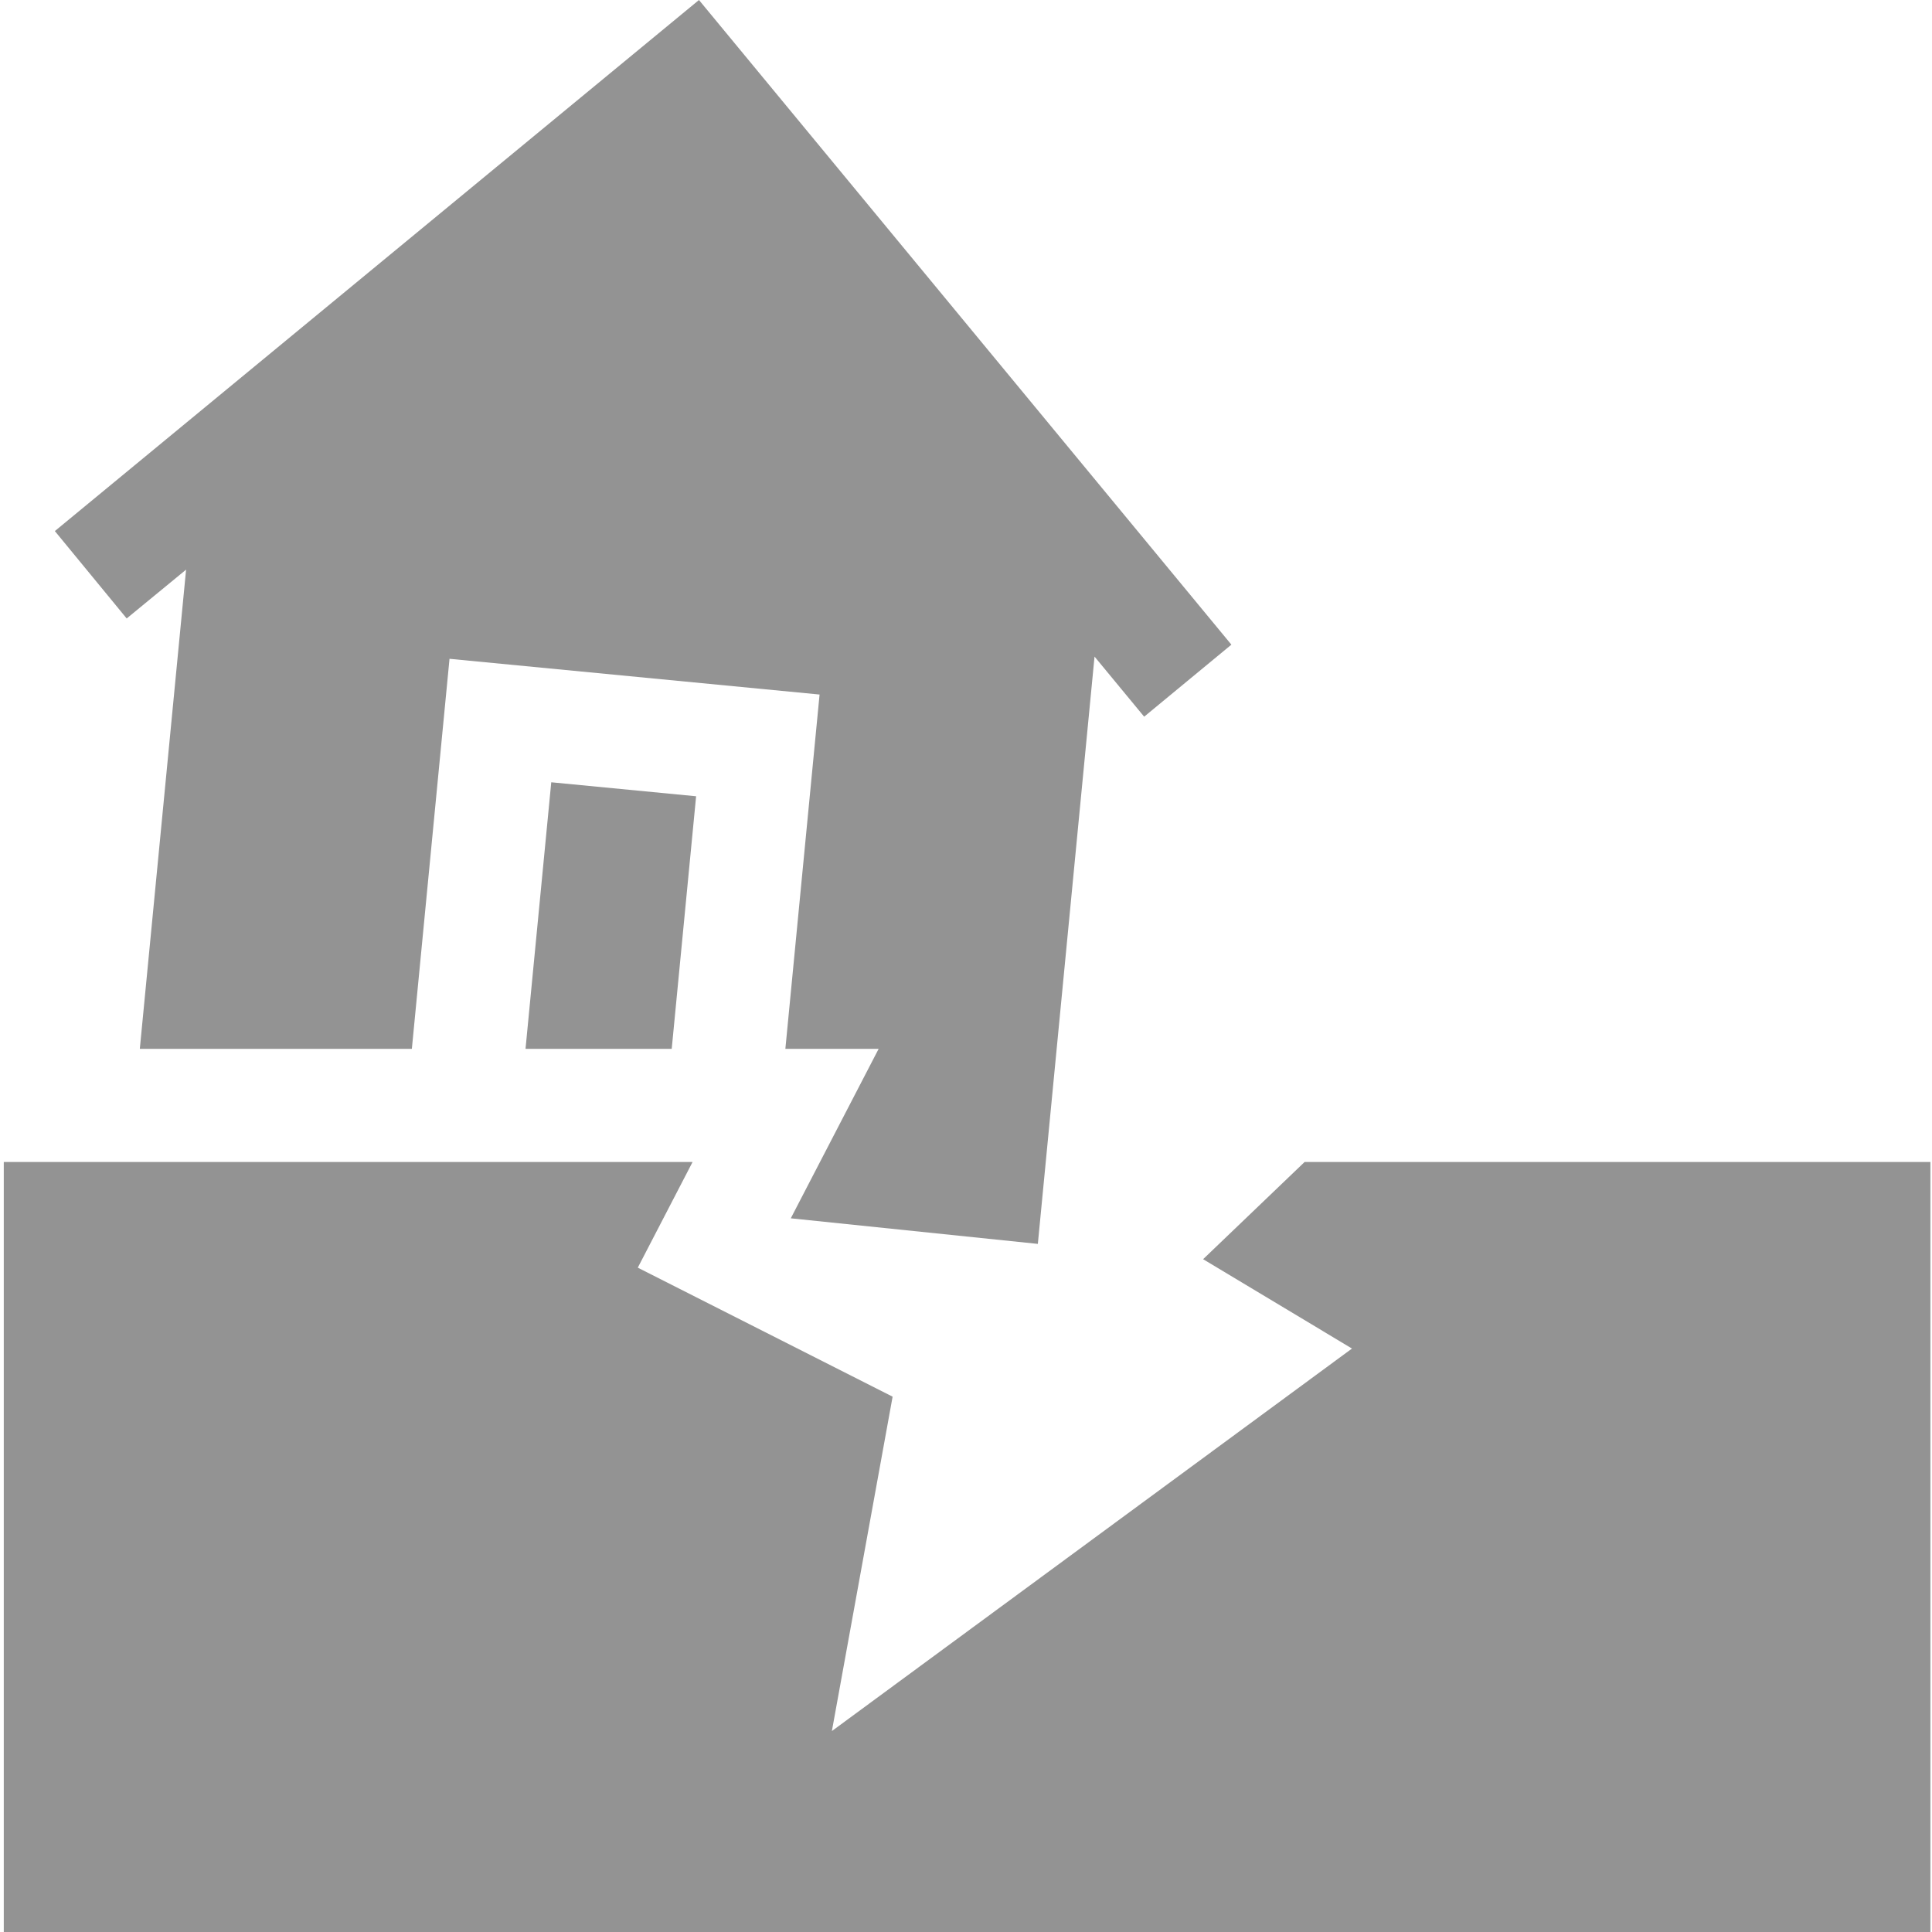
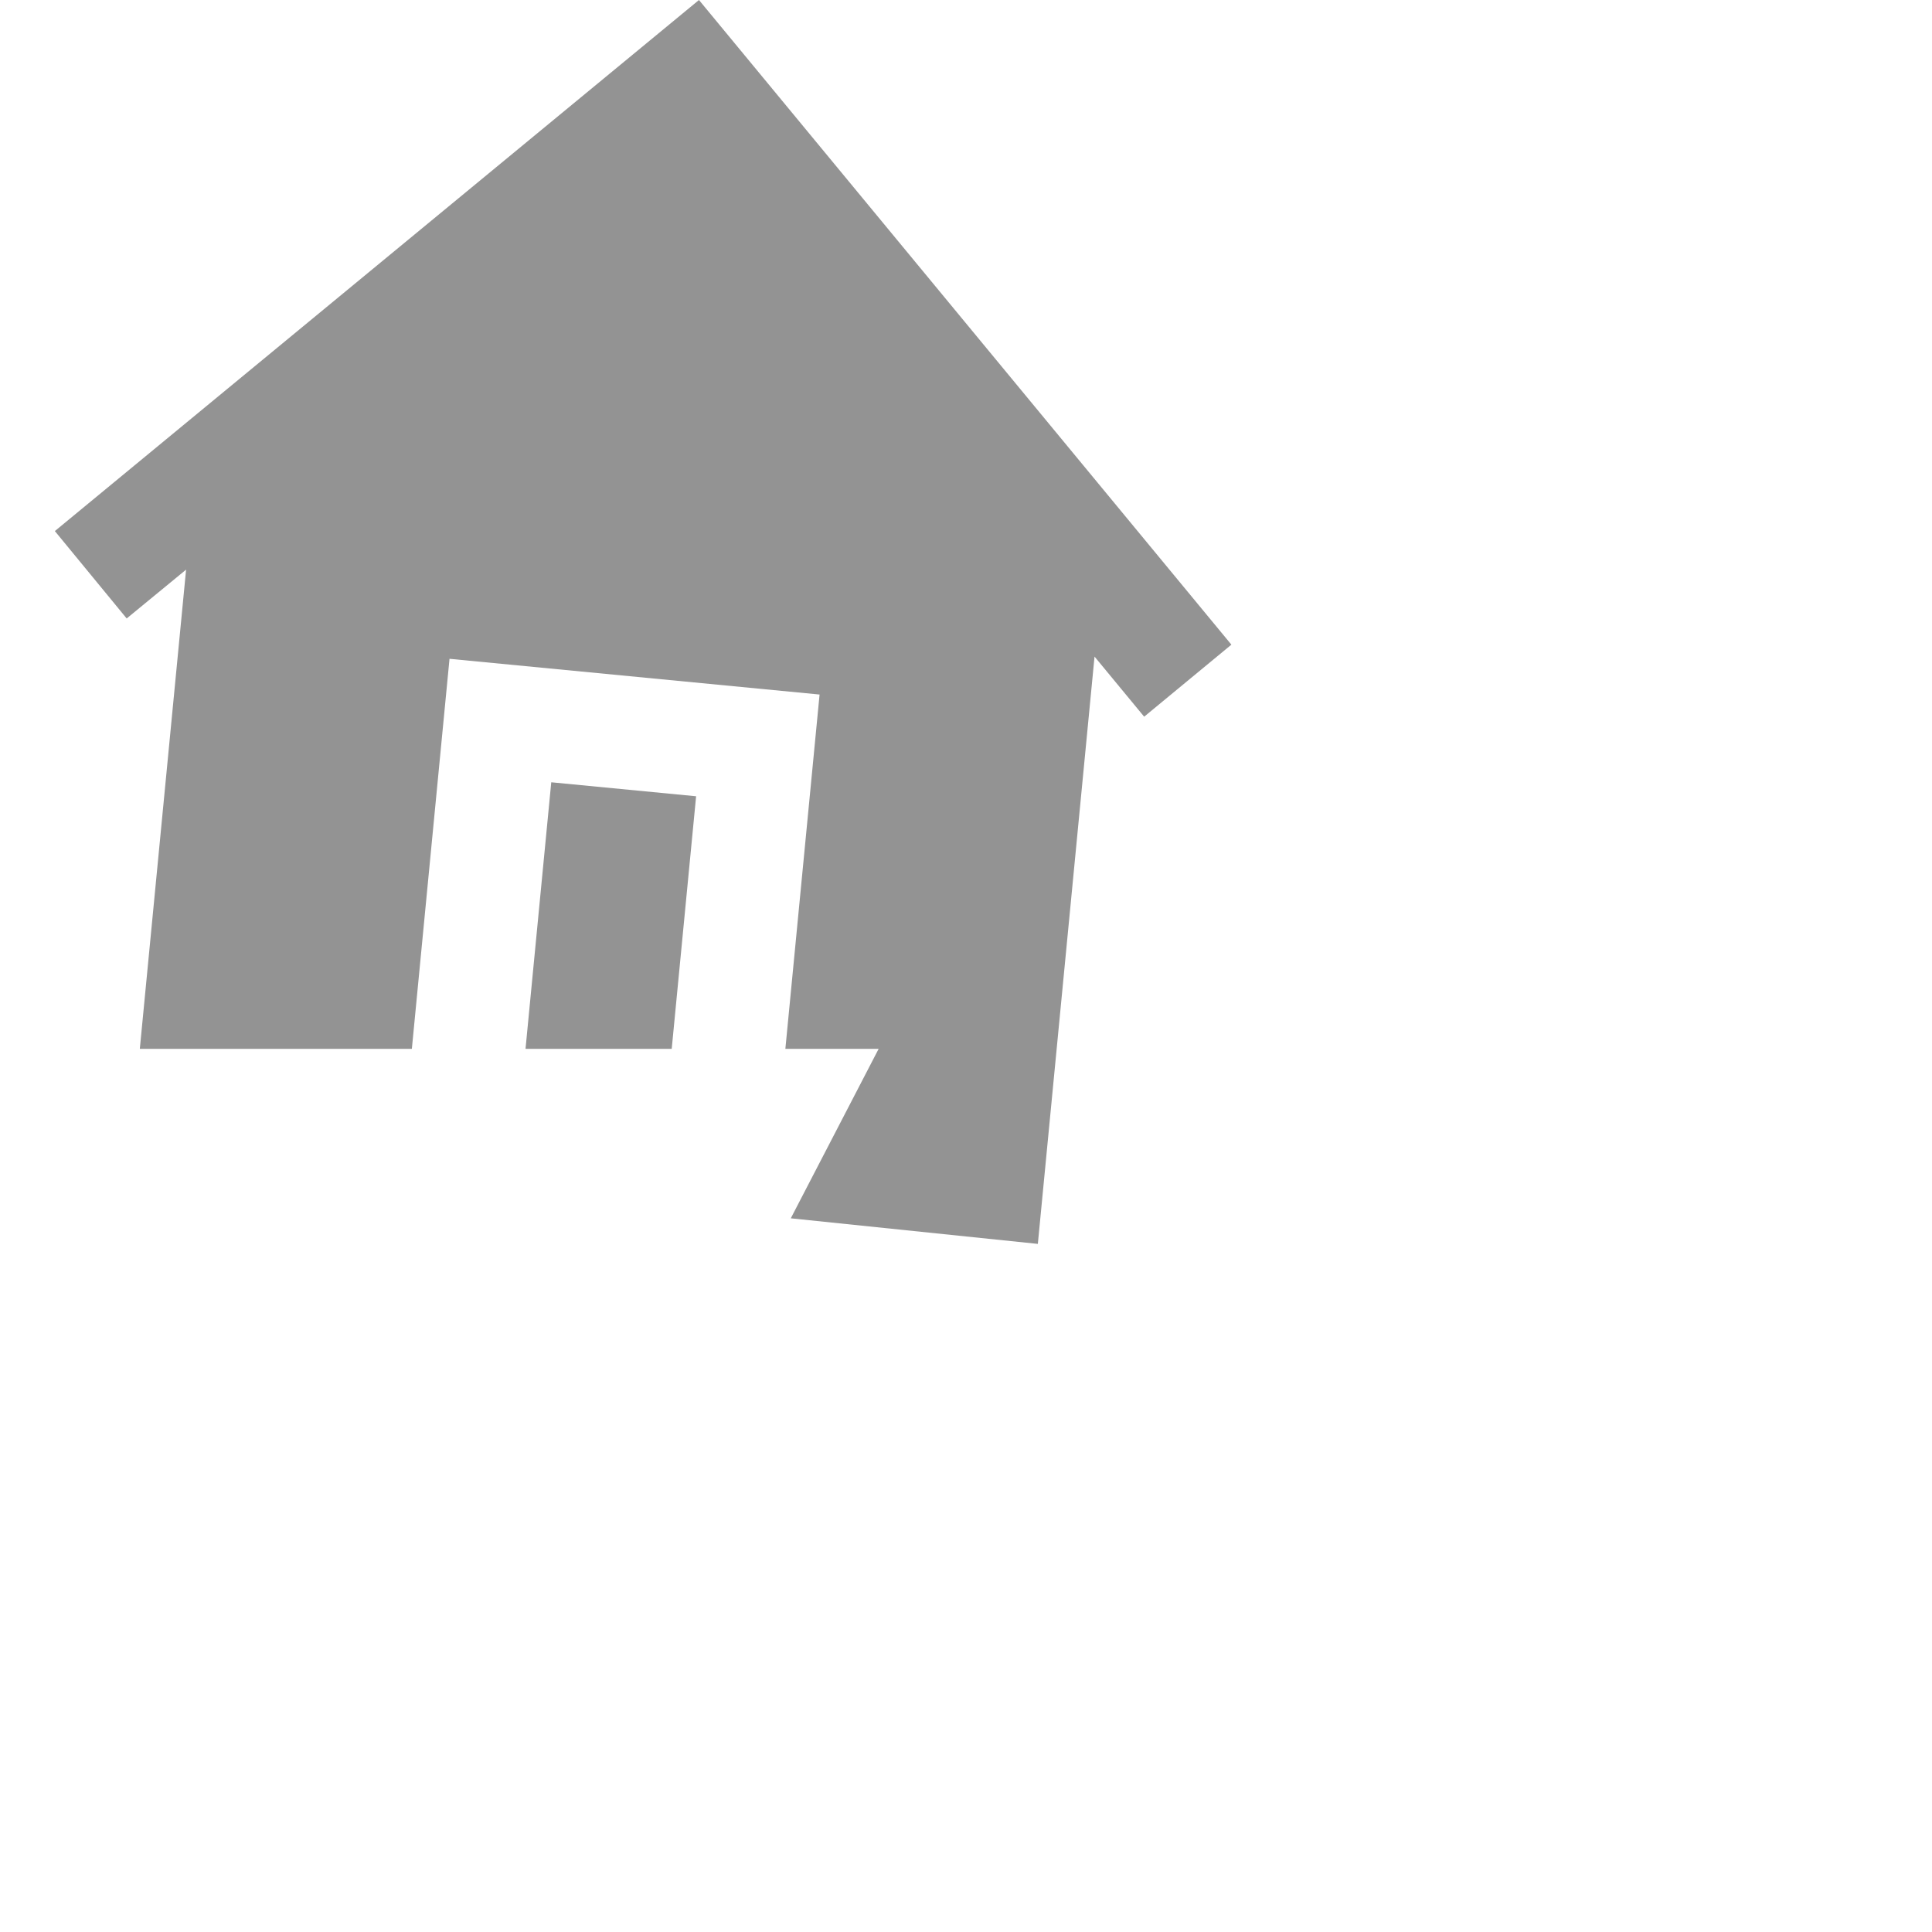
<svg xmlns="http://www.w3.org/2000/svg" height="512pt" viewBox="0 0 511 512" width="512pt">
  <path d="m138.77 277.957h38.742l6.465-66.938-38.387-3.707zm0 0" fill="#939393" />
  <path d="m274.539 329.645 15.023-155.641 13.152 15.926 23.117-19.09-141.098-170.84-170.695 140.738 19.035 23.16 15.742-12.938-12.262 126.996h72.094l9.98-103.367 98.07 9.469-9.066 93.898h24.719l-23.285 44.91zm0 0" fill="#939393" />
-   <path d="m318.336 333.699 39.453 23.68-137.832 101.367 16.094-88.613-67.531-34.191 14.52-28.004h-182.539v204.062h510.578v-204.062h-165.844zm0 0" fill="#939393" />
</svg>